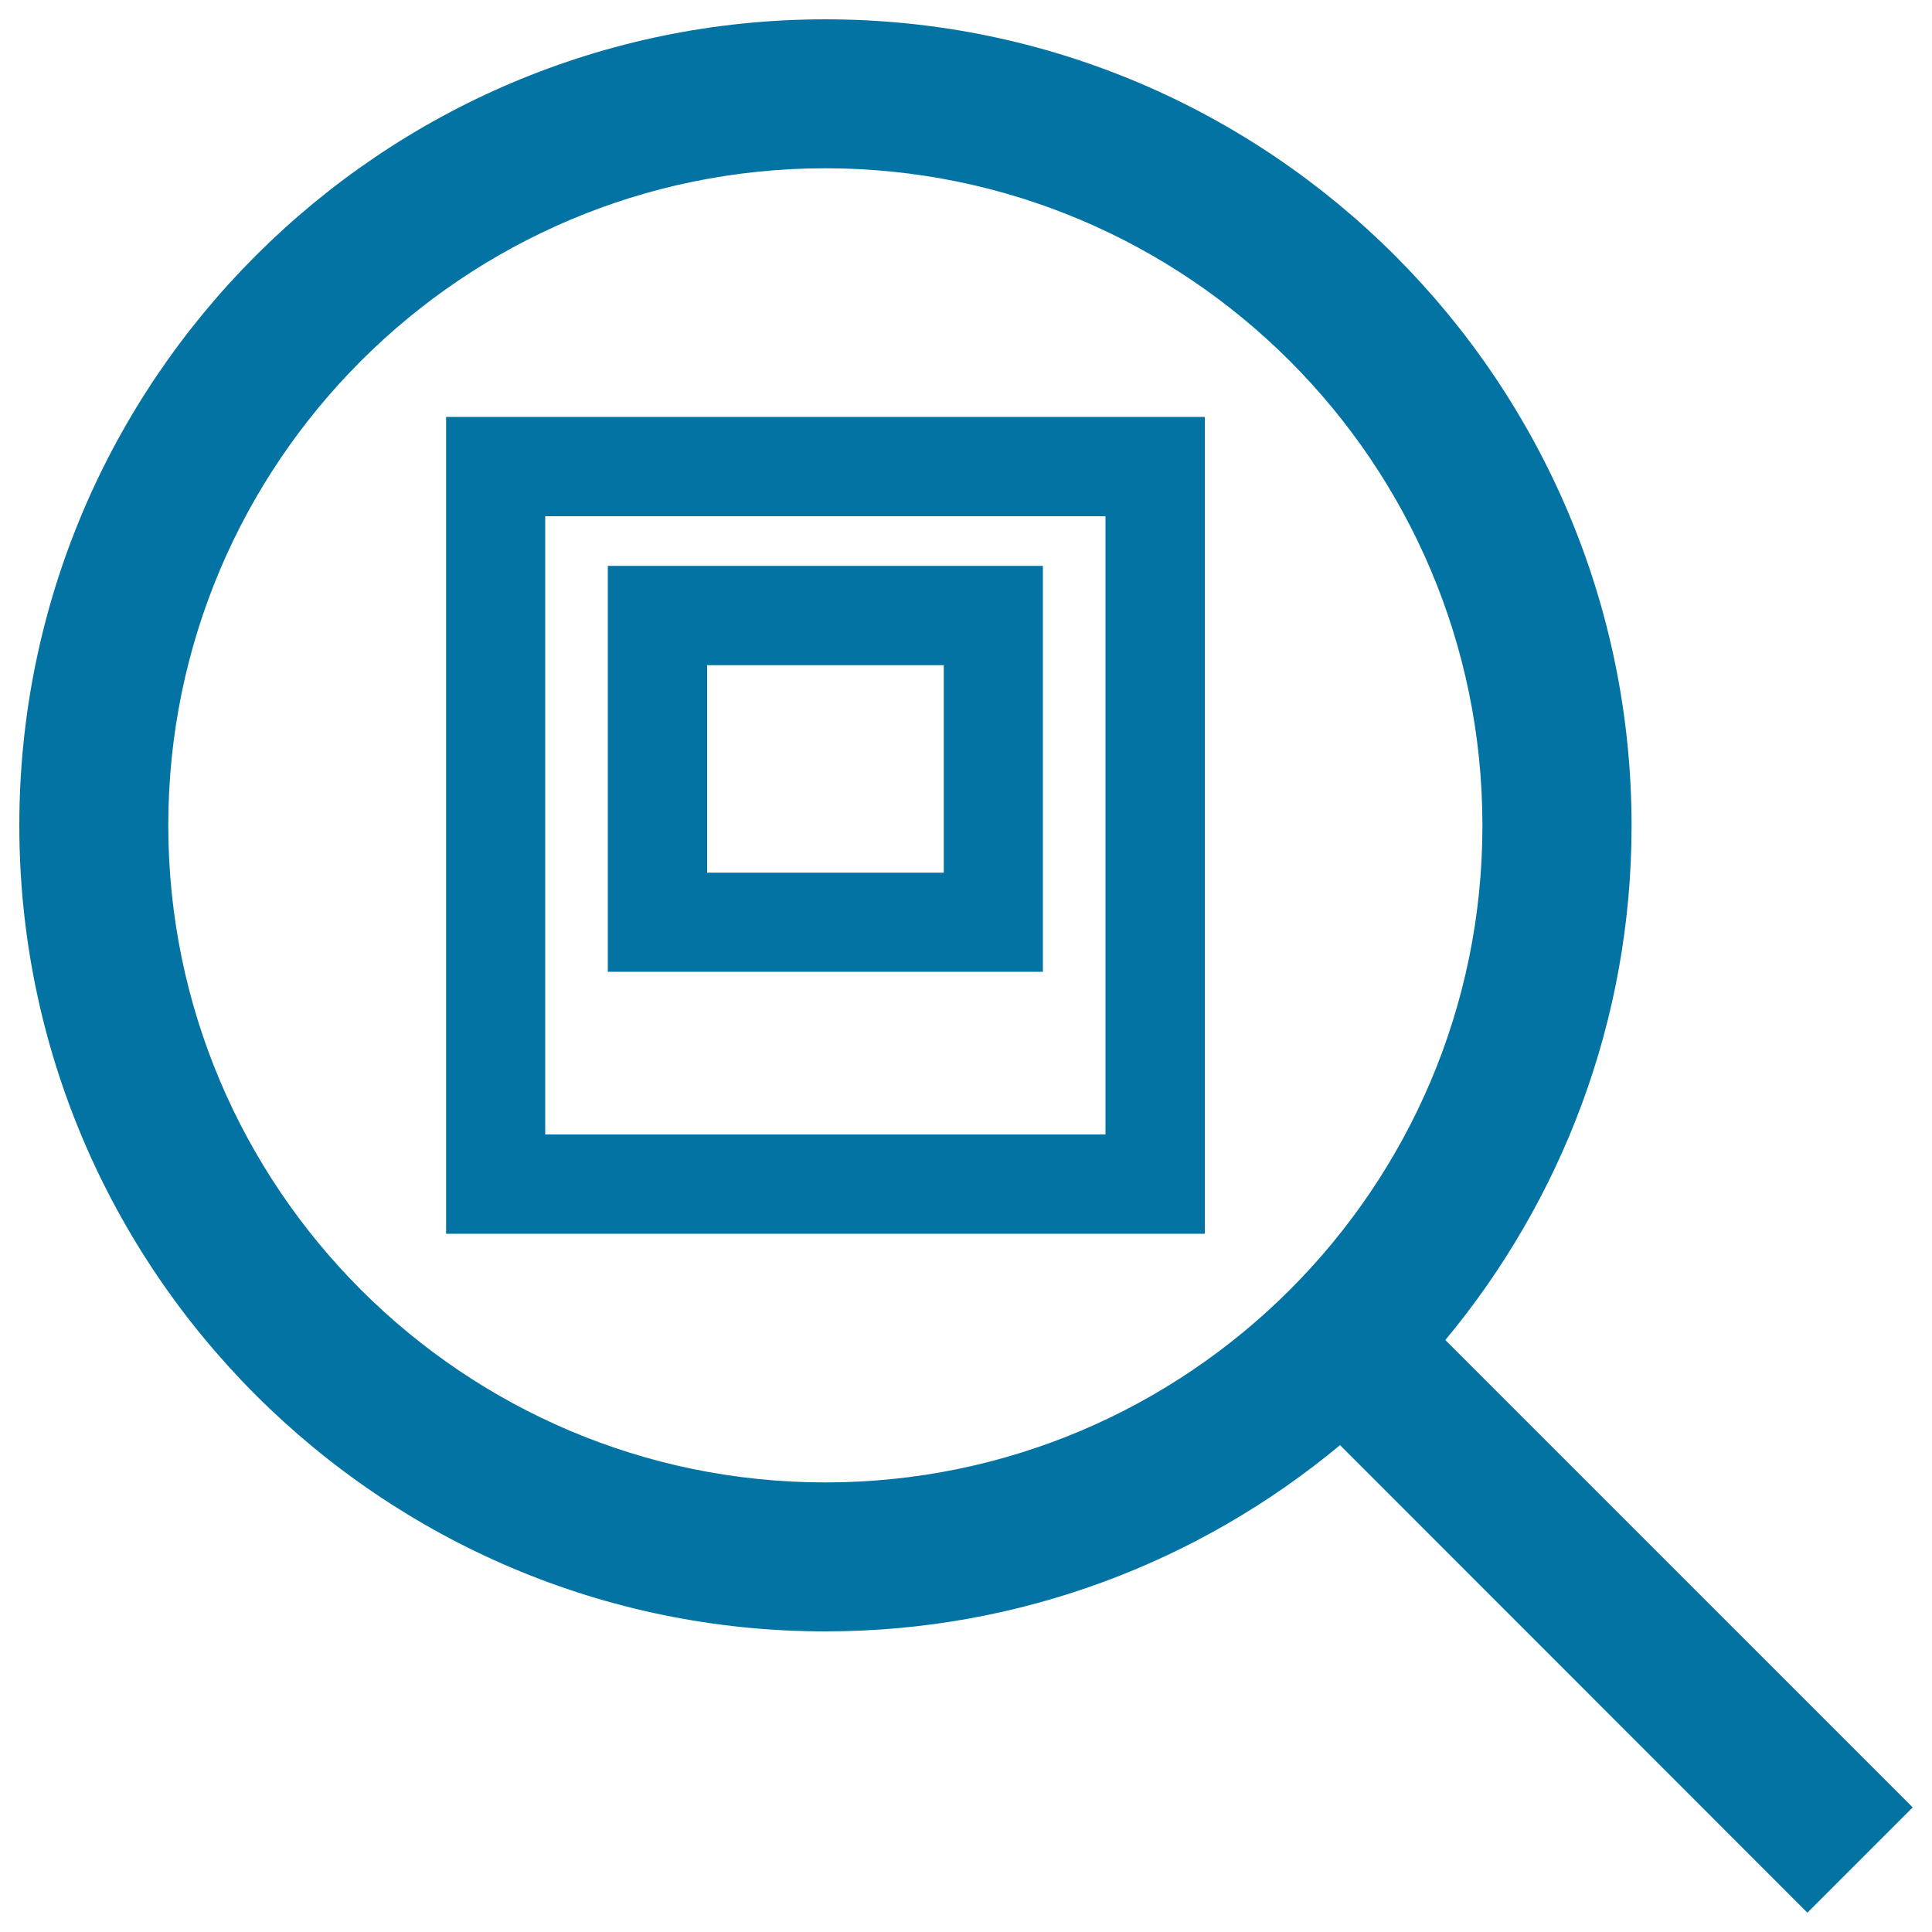
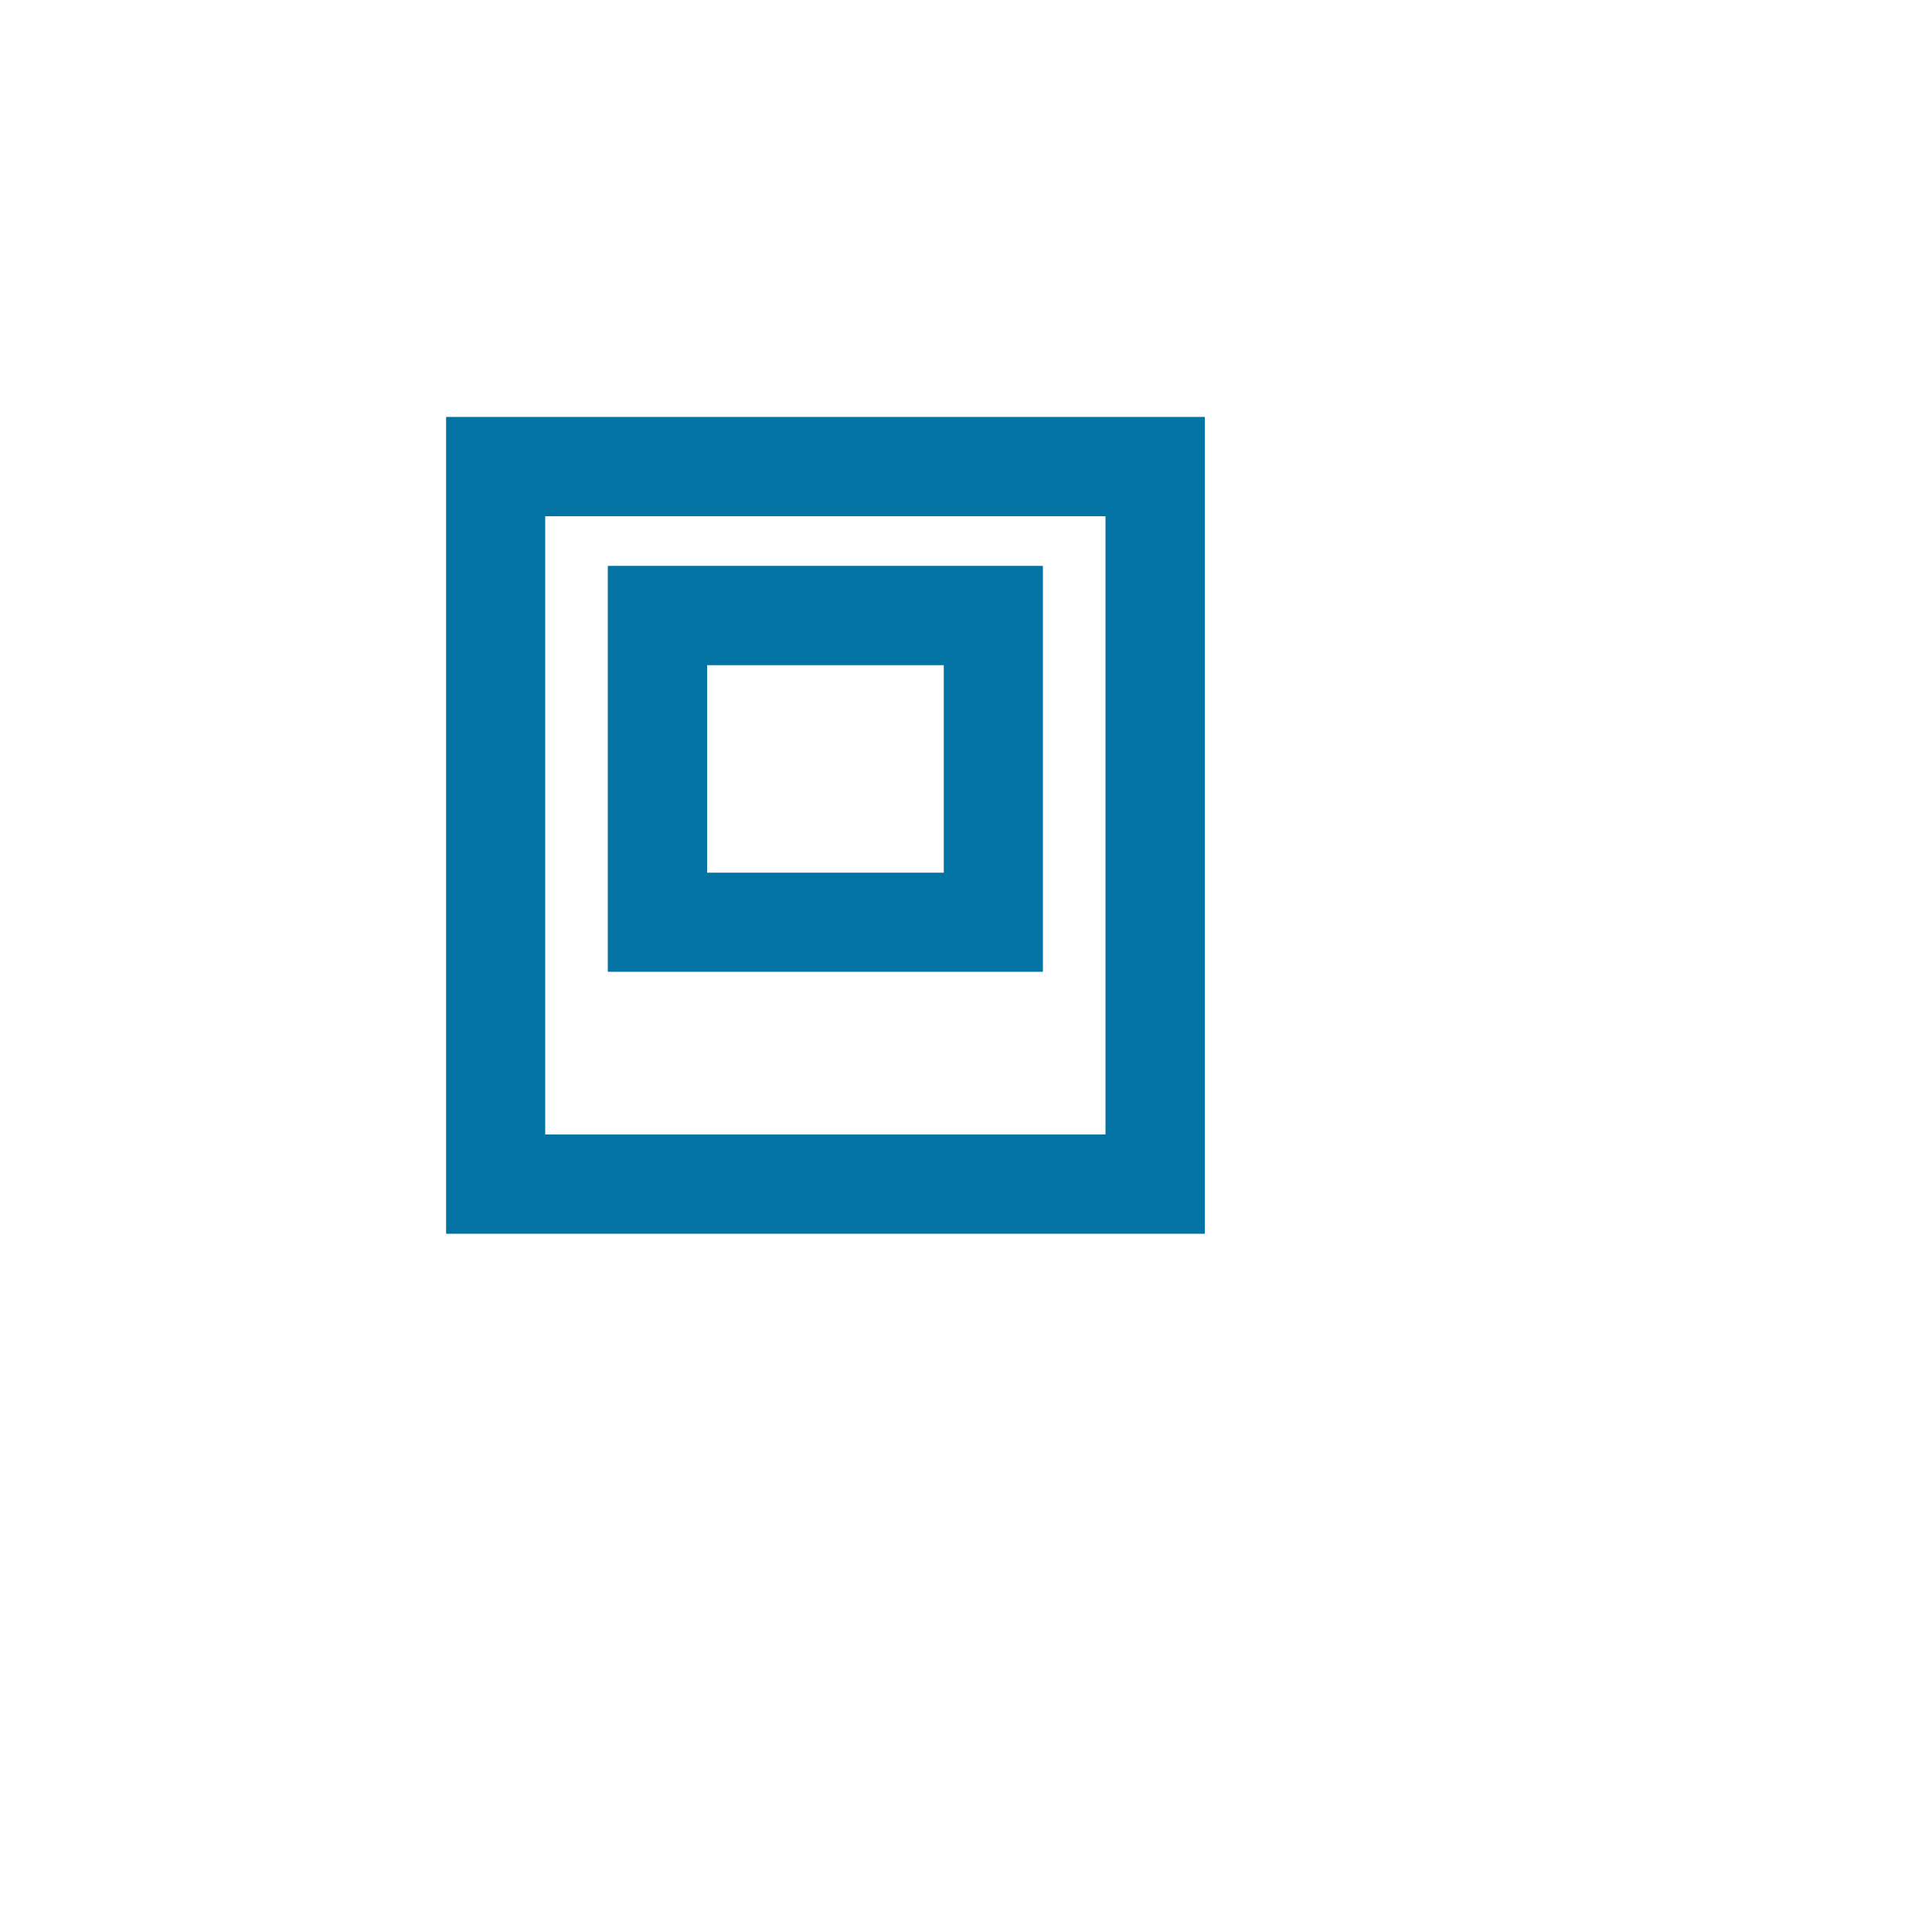
<svg xmlns="http://www.w3.org/2000/svg" viewBox="0 0 1000 1000" style="fill:#0273a2">
  <title>Image Search SVG icon</title>
  <g>
-     <path d="M990,935.5L748.1,693.6c60.1-72.3,96.4-165.2,96.4-266.3C844.4,197.2,657.3,10,427.2,10C197.2,10,10,197.2,10,427.2c0,230,187.2,417.2,417.2,417.2c101.2,0,194-36.2,266.4-96.4L935.5,990L990,935.5z M427.2,767.3c-187.6,0-340.1-152.6-340.1-340.1c0-187.6,152.6-340.1,340.1-340.1c187.6,0,340.1,152.6,340.1,340.1C767.4,614.8,614.8,767.3,427.2,767.3z" />
    <path d="M314.6,503h225.2V292.9H314.6V503z M366,344.3h122.5v107.4H366V344.3z" />
-     <path d="M230.9,638.6h392.7V215.8H230.9V638.6z M282.2,267.2h290v320h-290V267.2z" />
+     <path d="M230.9,638.6h392.7V215.8H230.9V638.6M282.2,267.2h290v320h-290V267.2z" />
  </g>
</svg>